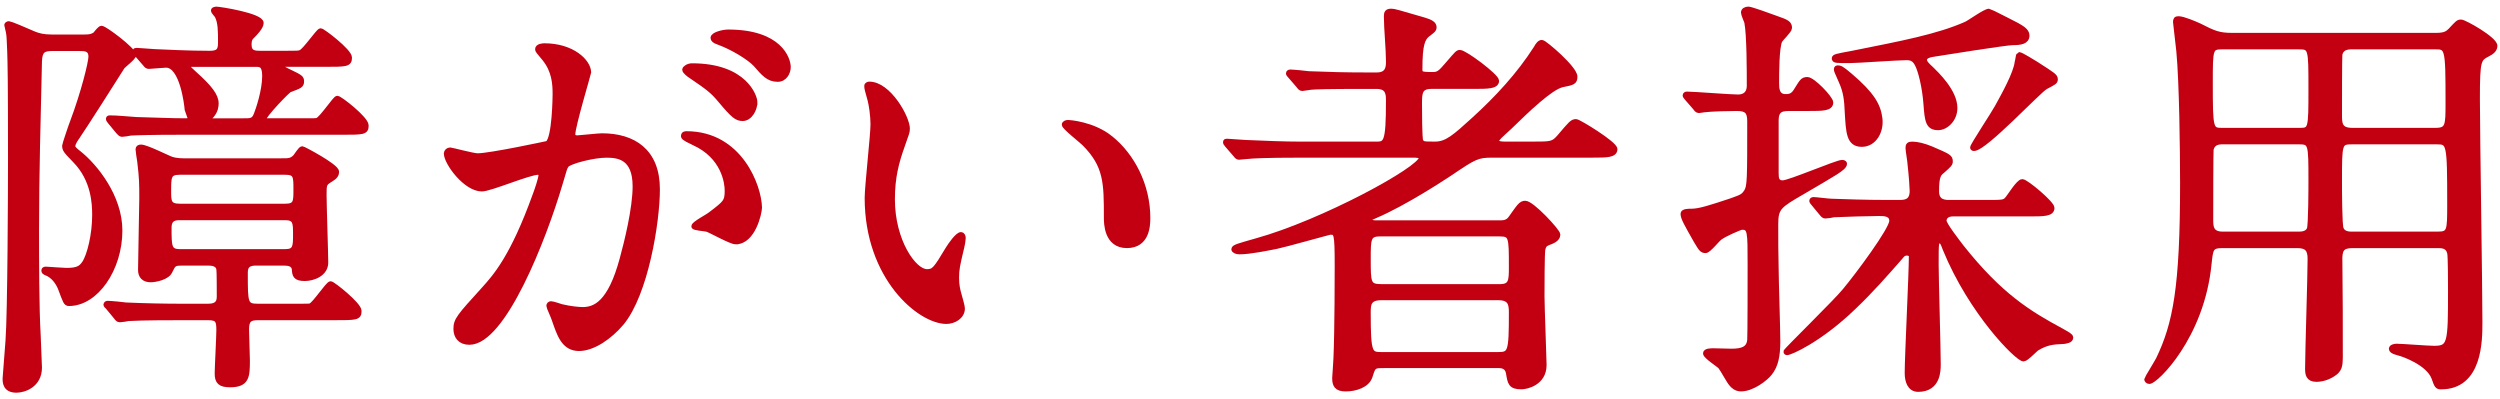
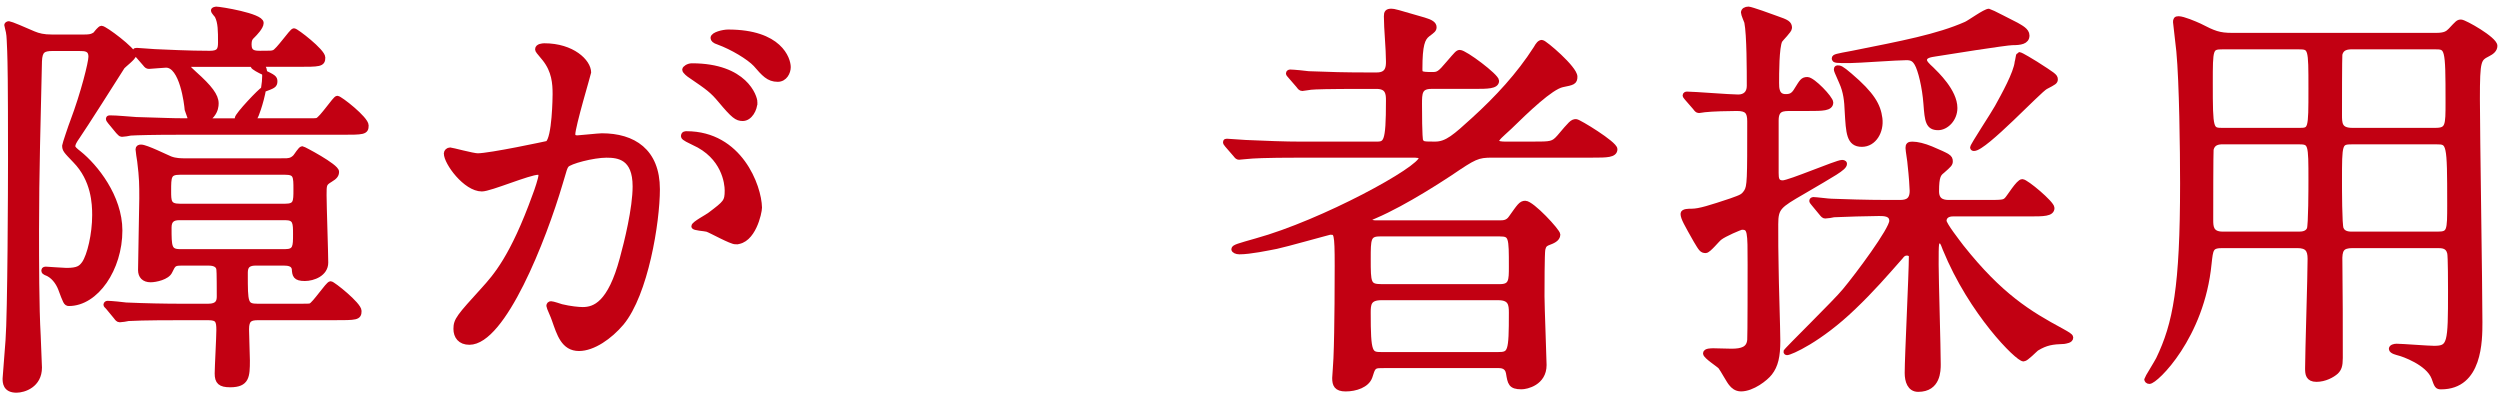
<svg xmlns="http://www.w3.org/2000/svg" enable-background="new 0 0 144 23" viewBox="0 0 144 23">
  <g fill="#c20012" stroke="#c20012" stroke-miterlimit="10" stroke-width=".3">
-     <path d="m3.036 2.787c-.553 0-.744.12-.769.744-.072 3.24-.168 6.48-.168 9.697 0 1.776 0 4.44.096 6.121.024.6.072 1.752.072 1.824 0 1.008-.888 1.296-1.32 1.296-.647 0-.647-.456-.647-.672 0-.072.144-1.848.168-2.185.12-1.56.144-8.929.144-10.417 0-4.705-.023-5.497-.048-6.265-.024-.432-.024-.864-.072-1.08 0-.048-.096-.36-.096-.408 0-.024.048-.072.12-.072s.936.36 1.416.576c.288.12.576.192 1.056.192h1.824c.265 0 .48 0 .696-.168.048-.072.264-.336.336-.336.192 0 1.849 1.249 1.849 1.536 0 .144-.576.576-.648.672-.408.648-2.208 3.48-2.592 4.032-.168.24-.265.408-.265.552 0 .12.145.24.36.408.935.746 2.352 2.498 2.352 4.442 0 2.208-1.368 4.201-2.929 4.201-.168 0-.192-.096-.48-.864-.144-.36-.432-.768-.863-.912-.048-.024-.097-.048-.097-.12s.072-.072.12-.072c.072 0 .984.072 1.177.072.672 0 .84-.144 1.031-.408.312-.456.601-1.68.601-2.785 0-.648-.048-2.04-1.128-3.144-.553-.576-.601-.624-.601-.864 0-.048.385-1.2.456-1.368.624-1.656 1.057-3.408 1.057-3.744 0-.48-.36-.48-.672-.48h-1.536zm13.32 6.481c.24 0 .433 0 .648-.216.072-.072.312-.48.408-.48.048 0 1.968 1.008 1.968 1.32 0 .168-.072.288-.359.456-.36.216-.36.288-.36.888s.096 3.336.096 3.888c0 .648-.72.912-1.2.912-.552 0-.576-.192-.6-.552-.048-.288-.336-.336-.601-.336h-1.632c-.6 0-.6.36-.6.624 0 1.68 0 1.873.72 1.873h2.256c.601 0 .672 0 .792-.024.24-.096 1.009-1.272 1.152-1.272.12 0 1.632 1.2 1.632 1.56 0 .384-.144.384-1.464.384h-4.344c-.456 0-.673.096-.673.672 0 .264.049 1.536.049 1.8 0 .912-.024 1.392-.984 1.392-.576 0-.744-.168-.744-.648 0-.336.096-2.088.096-2.496 0-.552-.072-.72-.624-.72h-1.56c-.528 0-2.185 0-3.024.048-.072.024-.433.072-.504.072-.097 0-.145-.072-.217-.168l-.456-.552c-.096-.096-.119-.12-.119-.144 0-.048.048-.072.096-.072.168 0 .912.072 1.056.096 1.104.048 2.185.072 3.288.072h1.44c.576 0 .648-.288.648-.576 0-.168 0-1.488-.024-1.56-.023-.216-.216-.36-.576-.36h-1.607c-.433 0-.456.096-.648.48-.145.336-.816.48-1.104.48-.384 0-.575-.216-.575-.552 0-.648.071-3.552.071-4.128 0-.792 0-1.176-.12-2.136-.023-.12-.096-.624-.096-.696 0-.096.072-.12.168-.12.288 0 1.44.576 1.681.672.312.12.624.12.912.12h5.638zm1.152-2.304c.601 0 .672 0 .769-.024.264-.096 1.031-1.272 1.151-1.272.145 0 1.656 1.176 1.656 1.56s-.144.384-1.464.384h-9.36c-1.393 0-2.353.024-2.736.048-.072.024-.433.072-.505.072-.071 0-.119-.072-.216-.168l-.456-.553c-.071-.096-.096-.12-.096-.168s.048-.048.072-.048c.432 0 1.104.072 1.512.096 1.776.048 1.969.072 2.832.072.168 0 .288 0 .288-.144 0-.072-.144-.408-.168-.504-.023-.311-.287-2.568-1.223-2.568-.145 0-.889.072-.984.072s-.144-.048-.216-.143l-.48-.552c-.071-.12-.096-.12-.096-.168s.024-.048.096-.048c.168 0 .889.072 1.032.072.601.024 1.944.096 3.168.096.528 0 .624-.192.624-.624 0-.672 0-1.152-.191-1.536-.025-.049-.217-.241-.217-.313 0-.048.12-.072.144-.072.24 0 2.593.384 2.593.792 0 .24-.385.624-.456.696-.145.144-.24.216-.24.552 0 .48.312.504.647.504h1.536c.601 0 .673 0 .793-.048.239-.072 1.031-1.248 1.151-1.248s1.656 1.176 1.656 1.536c0 .384-.168.384-1.488.384h-2.328c-.096 0-.191 0-.191.096 0 .072.407.288.575.36.601.288.673.336.673.528 0 .24-.097.264-.673.48-.119.024-1.487 1.464-1.487 1.656 0 .144.144.144.239.144h2.064zm-1.08 4.92c.624 0 .624-.264.624-.96 0-.768 0-1.008-.624-1.008h-6.072c-.648 0-.648.264-.648 1.08 0 .6 0 .888.648.888zm-6.096.648c-.408 0-.6.168-.6.576 0 1.104 0 1.392.647 1.392h6.049c.601 0 .601-.312.601-1.008 0-.648 0-.96-.601-.96zm3.84-5.568c.359 0 .479-.072.6-.384.097-.24.48-1.344.48-2.208 0-.672-.265-.672-.528-.672h-3.648c-.072 0-.264 0-.264.12 0 .072.023.096.384.432.888.792 1.248 1.272 1.248 1.705 0 .144-.023.408-.24.672-.096.096-.144.144-.144.216 0 .12.12.12.192.12h1.92z" />
+     <path d="m3.036 2.787c-.553 0-.744.12-.769.744-.072 3.24-.168 6.48-.168 9.697 0 1.776 0 4.44.096 6.121.024.6.072 1.752.072 1.824 0 1.008-.888 1.296-1.32 1.296-.647 0-.647-.456-.647-.672 0-.072.144-1.848.168-2.185.12-1.56.144-8.929.144-10.417 0-4.705-.023-5.497-.048-6.265-.024-.432-.024-.864-.072-1.08 0-.048-.096-.36-.096-.408 0-.024.048-.072.12-.072s.936.36 1.416.576c.288.12.576.192 1.056.192h1.824c.265 0 .48 0 .696-.168.048-.072.264-.336.336-.336.192 0 1.849 1.249 1.849 1.536 0 .144-.576.576-.648.672-.408.648-2.208 3.48-2.592 4.032-.168.24-.265.408-.265.552 0 .12.145.24.36.408.935.746 2.352 2.498 2.352 4.442 0 2.208-1.368 4.201-2.929 4.201-.168 0-.192-.096-.48-.864-.144-.36-.432-.768-.863-.912-.048-.024-.097-.048-.097-.12s.072-.072.12-.072c.072 0 .984.072 1.177.072.672 0 .84-.144 1.031-.408.312-.456.601-1.68.601-2.785 0-.648-.048-2.04-1.128-3.144-.553-.576-.601-.624-.601-.864 0-.048.385-1.2.456-1.368.624-1.656 1.057-3.408 1.057-3.744 0-.48-.36-.48-.672-.48h-1.536zm13.32 6.481c.24 0 .433 0 .648-.216.072-.072.312-.48.408-.48.048 0 1.968 1.008 1.968 1.32 0 .168-.072.288-.359.456-.36.216-.36.288-.36.888s.096 3.336.096 3.888c0 .648-.72.912-1.2.912-.552 0-.576-.192-.6-.552-.048-.288-.336-.336-.601-.336h-1.632c-.6 0-.6.36-.6.624 0 1.68 0 1.873.72 1.873h2.256c.601 0 .672 0 .792-.024.24-.096 1.009-1.272 1.152-1.272.12 0 1.632 1.2 1.632 1.56 0 .384-.144.384-1.464.384h-4.344c-.456 0-.673.096-.673.672 0 .264.049 1.536.049 1.8 0 .912-.024 1.392-.984 1.392-.576 0-.744-.168-.744-.648 0-.336.096-2.088.096-2.496 0-.552-.072-.72-.624-.72h-1.56c-.528 0-2.185 0-3.024.048-.072.024-.433.072-.504.072-.097 0-.145-.072-.217-.168l-.456-.552c-.096-.096-.119-.12-.119-.144 0-.048.048-.072.096-.072.168 0 .912.072 1.056.096 1.104.048 2.185.072 3.288.072h1.44c.576 0 .648-.288.648-.576 0-.168 0-1.488-.024-1.56-.023-.216-.216-.36-.576-.36h-1.607c-.433 0-.456.096-.648.48-.145.336-.816.48-1.104.48-.384 0-.575-.216-.575-.552 0-.648.071-3.552.071-4.128 0-.792 0-1.176-.12-2.136-.023-.12-.096-.624-.096-.696 0-.096.072-.12.168-.12.288 0 1.44.576 1.681.672.312.12.624.12.912.12h5.638zm1.152-2.304c.601 0 .672 0 .769-.024.264-.096 1.031-1.272 1.151-1.272.145 0 1.656 1.176 1.656 1.56s-.144.384-1.464.384h-9.36c-1.393 0-2.353.024-2.736.048-.072.024-.433.072-.505.072-.071 0-.119-.072-.216-.168l-.456-.553c-.071-.096-.096-.12-.096-.168s.048-.048.072-.048c.432 0 1.104.072 1.512.096 1.776.048 1.969.072 2.832.072.168 0 .288 0 .288-.144 0-.072-.144-.408-.168-.504-.023-.311-.287-2.568-1.223-2.568-.145 0-.889.072-.984.072s-.144-.048-.216-.143l-.48-.552c-.071-.12-.096-.12-.096-.168s.024-.048.096-.048c.168 0 .889.072 1.032.072.601.024 1.944.096 3.168.096.528 0 .624-.192.624-.624 0-.672 0-1.152-.191-1.536-.025-.049-.217-.241-.217-.313 0-.048.12-.072.144-.072.24 0 2.593.384 2.593.792 0 .24-.385.624-.456.696-.145.144-.24.216-.24.552 0 .48.312.504.647.504c.601 0 .673 0 .793-.048.239-.072 1.031-1.248 1.151-1.248s1.656 1.176 1.656 1.536c0 .384-.168.384-1.488.384h-2.328c-.096 0-.191 0-.191.096 0 .072.407.288.575.36.601.288.673.336.673.528 0 .24-.097.264-.673.48-.119.024-1.487 1.464-1.487 1.656 0 .144.144.144.239.144h2.064zm-1.08 4.92c.624 0 .624-.264.624-.96 0-.768 0-1.008-.624-1.008h-6.072c-.648 0-.648.264-.648 1.08 0 .6 0 .888.648.888zm-6.096.648c-.408 0-.6.168-.6.576 0 1.104 0 1.392.647 1.392h6.049c.601 0 .601-.312.601-1.008 0-.648 0-.96-.601-.96zm3.84-5.568c.359 0 .479-.072.6-.384.097-.24.48-1.344.48-2.208 0-.672-.265-.672-.528-.672h-3.648c-.072 0-.264 0-.264.12 0 .072.023.096.384.432.888.792 1.248 1.272 1.248 1.705 0 .144-.023.408-.24.672-.096.096-.144.144-.144.216 0 .12.12.12.192.12h1.92z" />
    <path d="m25.715 8.836c0-.096.096-.192.216-.192.072 0 1.32.336 1.584.336.696 0 3.984-.696 4.032-.72.408-.288.433-2.712.433-2.833 0-.624-.049-1.344-.601-2.04-.36-.432-.408-.48-.408-.552 0-.168.288-.192.385-.192 1.607 0 2.544.912 2.544 1.536 0 .024-.912 3.096-.912 3.552 0 .144.096.216.264.216.12 0 1.225-.12 1.416-.12 1.801 0 3.192.864 3.192 3.072 0 1.896-.672 6.024-2.064 7.705-.672.792-1.632 1.464-2.447 1.464-.889 0-1.129-.84-1.417-1.656-.048-.168-.312-.72-.312-.792s.048-.12.12-.12c.096 0 .528.144.6.168.504.12.984.168 1.225.168.696 0 1.584-.336 2.28-2.928.264-.96.744-2.904.744-4.176 0-1.68-.961-1.8-1.656-1.8-.769 0-2.137.36-2.305.576-.096.12-.12.216-.359 1.032-.961 3.265-3.289 9.169-5.233 9.169-.527 0-.768-.336-.768-.768 0-.504.168-.696 1.608-2.28.647-.72 1.656-1.824 2.952-5.424.096-.24.336-.96.336-1.128 0-.072-.024-.192-.168-.192-.528 0-2.761.96-3.24.96-.937-.001-2.041-1.513-2.041-2.041zm16.658 5.088c-.264 0-1.368-.624-1.632-.72-.168-.048-.769-.072-.769-.168 0-.144.792-.552.937-.672.888-.672.983-.744.983-1.392 0-.408-.168-1.968-1.943-2.76-.192-.096-.576-.264-.576-.36 0-.144.096-.144.168-.144 3.072 0 4.176 3.024 4.2 4.249 0 .287-.361 1.967-1.368 1.967zm1.104-8.04c0 .408-.288.936-.696.936-.336 0-.528-.144-1.272-1.032-.479-.576-.72-.744-1.704-1.416-.12-.072-.36-.264-.36-.36 0-.072.192-.216.408-.216 3.071-.001 3.624 1.799 3.624 2.088zm1.92-2.017c0 .288-.192.696-.601.696-.527 0-.792-.312-1.271-.864-.385-.408-1.345-.984-2.137-1.272-.24-.072-.312-.168-.312-.24 0-.192.576-.336.863-.336 2.978 0 3.458 1.56 3.458 2.016z" />
-     <path d="m52.26 7.42c0 .192-.048.264-.288.96-.336.936-.576 1.824-.576 3.096 0 2.424 1.248 4.177 1.992 4.177.408 0 .504-.12 1.224-1.32.145-.24.553-.816.744-.816.072 0 .12.096.12.192s-.048.408-.072.48c-.264 1.104-.312 1.32-.312 1.824 0 .408.072.72.144.96.072.264.192.672.192.792 0 .48-.504.744-.912.744-1.536 0-4.561-2.52-4.561-7.104 0-.672.336-3.625.336-4.249 0-.48-.096-1.128-.168-1.392-.168-.6-.191-.672-.191-.816 0-.072.096-.096.144-.096 1.104-.001 2.184 1.92 2.184 2.568zm11.713.552c1.224.984 2.136 2.688 2.136 4.584 0 .456-.048 1.584-1.2 1.584-1.176 0-1.176-1.296-1.176-1.608 0-1.992 0-3-1.272-4.272-.191-.192-1.151-.937-1.151-1.08 0-.072.096-.12.216-.12.022 0 1.415.072 2.447.912z" />
    <path d="m79.548 21.053c-.432 0-.479.096-.647.648-.168.48-.816.696-1.393.696-.528 0-.624-.24-.624-.625 0-.048.072-1.008.072-1.128.072-1.632.072-4.992.072-5.329 0-1.944-.049-1.944-.408-1.944-.072 0-2.616.72-3.097.816-.504.096-1.512.312-2.136.312-.168 0-.312-.072-.312-.144 0-.12.288-.192 1.296-.48 3.816-1.056 9.505-4.152 9.505-4.776 0-.168-.288-.168-.527-.168h-6.433c-2.112 0-2.809.048-3.024.072-.096 0-.456.048-.528.048s-.12-.048-.192-.144l-.479-.552c-.096-.12-.096-.12-.096-.168s.023-.047.07-.047c.168 0 .912.072 1.08.072 1.177.048 2.16.096 3.289.096h4.176c.624 0 .769 0 .769-2.521 0-.384-.024-.816-.696-.816h-.744c-2.088 0-2.784.024-3.024.048-.072 0-.432.072-.504.072-.096 0-.144-.072-.216-.168l-.457-.528c-.097-.096-.12-.144-.12-.168 0-.048.048-.072.096-.072.168 0 .912.072 1.057.096 1.176.048 2.16.072 3.288.072h.647c.673 0 .673-.504.673-.792 0-.72-.12-1.872-.12-2.592 0-.216.048-.288.288-.288.144 0 .312.048 1.872.504.408.12.576.24.576.408 0 .144-.072.192-.36.408-.312.24-.456.624-.456 1.992 0 .288.024.336.72.336.336 0 .433-.048.937-.648.479-.552.528-.625.648-.625.287 0 2.111 1.368 2.111 1.632 0 .312-.527.312-1.271.312h-2.473c-.696 0-.696.408-.696 1.032 0 .288 0 1.992.072 2.112.096.192.168.192.84.192.673 0 1.152-.432 2.232-1.416 1.345-1.224 2.593-2.568 3.576-4.104.12-.216.217-.336.336-.336.145 0 1.896 1.488 1.896 1.968 0 .312-.12.336-.72.456-.672.144-2.04 1.464-3.049 2.448-.12.12-.6.528-.672.648-.048.048-.072.096-.072.144 0 .192.336.192.528.192h1.561c1.056 0 1.176 0 1.536-.408.672-.792.744-.888.96-.888.144 0 2.232 1.272 2.232 1.584 0 .336-.48.336-1.272.336h-5.784c-.864 0-1.032.096-2.448 1.056-.265.168-2.521 1.68-4.32 2.448-.217.096-.312.12-.312.216 0 .192.288.192.384.192h7.129c.192 0 .456 0 .648-.288.479-.672.576-.84.815-.84.385 0 1.872 1.608 1.872 1.8 0 .264-.336.384-.527.456-.265.096-.288.216-.336.384-.049.216-.049 2.304-.049 2.712 0 .576.12 3.648.12 3.96 0 1.032-1.008 1.248-1.296 1.248-.624 0-.648-.216-.744-.792-.072-.408-.408-.432-.6-.432h-6.745zm-.071-7.585c-.673 0-.673.312-.673 1.44 0 1.392 0 1.608.769 1.608h6.816c.672 0 .672-.36.672-1.152 0-1.704 0-1.896-.672-1.896zm6.792 6.961c.744 0 .792-.12.792-2.424 0-.48-.048-.864-.768-.864h-6.721c-.744 0-.769.384-.769.864 0 2.376.097 2.424.792 2.424z" />
    <path d="m103.164 6.243c-.48 0-.864 0-.864.696v3.024c0 .312.024.576.384.576.385 0 3.121-1.176 3.409-1.176.048 0 .144 0 .144.072 0 .24-.648.576-2.4 1.608-1.368.792-1.56.912-1.56 1.872 0 .84 0 1.704.023 2.568 0 .576.096 3.504.096 4.152 0 .888-.119 1.416-.456 1.848-.239.312-1.008.912-1.655.912-.288 0-.456-.168-.553-.288-.12-.12-.504-.84-.624-.984-.096-.12-.864-.6-.864-.768 0-.144.312-.144.456-.144.145 0 .864.024 1.032.024.601 0 1.009-.12 1.057-.648.023-.168.023-3.864.023-4.368 0-1.896 0-2.136-.479-2.136-.097 0-1.032.408-1.272.6-.144.096-.648.744-.816.744-.216 0-.264-.096-.552-.576-.528-.936-.744-1.296-.744-1.536 0-.144.312-.144.504-.144.433 0 1.104-.216 2.257-.6.6-.216.695-.24.888-.528.192-.312.192-.696.192-4.057 0-.552-.168-.744-.744-.744-.456 0-1.44.024-1.849.072-.048 0-.288.048-.336.048-.096 0-.144-.072-.216-.168l-.48-.552c-.096-.12-.096-.12-.096-.144 0-.048.048-.072.096-.072.408 0 2.473.168 2.953.168.384 0 .647-.216.647-.648 0-.816 0-2.952-.144-3.672-.024-.072-.192-.456-.192-.552 0-.12.12-.192.288-.192.12 0 1.344.432 1.584.528.624.216.769.288.769.552 0 .144-.48.6-.553.72-.191.384-.191 1.92-.191 2.448 0 .288 0 .792.527.792.288 0 .456-.072.648-.408.288-.456.336-.576.601-.576.312 0 1.344 1.08 1.344 1.32 0 .336-.48.336-1.272.336h-1.01zm9.312 6.073c-.288 0-.504.144-.504.408 0 .216.792 1.224 1.008 1.512 2.232 2.809 3.889 3.816 5.761 4.825.336.192.528.288.528.384 0 .168-.264.192-.384.216-.673.024-1.032.072-1.585.408-.096.072-.6.6-.743.6-.337 0-3.001-2.64-4.513-6.336-.145-.384-.168-.456-.336-.456-.192 0-.192.072-.192 1.368 0 .816.12 4.824.12 5.736 0 .36 0 1.44-1.152 1.44-.479 0-.624-.48-.624-.936 0-.96.24-5.688.24-6.745 0-.072-.096-.168-.264-.168-.192 0-.288.12-.36.216-.888 1.008-1.656 1.896-2.712 2.904-1.969 1.896-3.648 2.616-3.841 2.616-.023 0-.048-.024-.048-.048 0-.072 2.904-2.904 3.385-3.504.743-.888 2.712-3.528 2.712-4.032 0-.432-.456-.432-.744-.432-.552 0-2.088.048-2.592.072-.072.024-.408.072-.505.072-.071 0-.12-.048-.216-.168l-.456-.552c-.096-.12-.096-.12-.096-.144 0-.048.048-.072.072-.072.168 0 .888.096 1.056.096.696.024 1.944.072 3.288.072h.576c.336 0 .792 0 .792-.672 0-.168-.048-.888-.12-1.512 0-.144-.12-.816-.12-.96 0-.168.049-.216.24-.216.288 0 .672.096 1.08.264 1.009.432 1.104.48 1.104.72 0 .144-.048.192-.456.552-.216.168-.336.312-.336 1.176 0 .648.504.648.768.648h2.017c1.008 0 1.104 0 1.271-.168.145-.144.673-1.032.889-1.032s1.704 1.248 1.704 1.512c0 .336-.48.336-1.296.336zm-1.224-8.328c.264.264 1.344 1.272 1.344 2.232 0 .648-.504 1.128-.96 1.128-.576 0-.624-.384-.696-1.368-.071-.96-.312-1.968-.527-2.328-.145-.24-.288-.336-.601-.336-.528 0-2.809.168-3.265.168-.792 0-.888 0-.888-.12 0-.096.12-.12 1.032-.288 2.88-.576 4.92-.96 6.553-1.68.216-.096 1.104-.744 1.32-.744.048 0 1.439.72 1.584.792.24.144.6.312.6.6 0 .36-.384.408-.84.408-.336 0-3.841.552-4.416.648-.312.048-.648.096-.648.36 0 .143.168.311.408.528zm-4.008 4.32c-.744 0-.768-.648-.84-1.896-.024-.6-.072-1.128-.336-1.704-.264-.6-.288-.648-.288-.72s.048-.072.072-.072c.12 0 .191 0 .695.432 1.297 1.104 1.633 1.728 1.729 2.472s-.336 1.488-1.032 1.488zm11.137-3.745c0 .144-.049.168-.553.432-.384.192-3.504 3.552-4.128 3.552-.048 0-.072-.024-.072-.048 0-.12 1.225-1.968 1.416-2.328.384-.696 1.08-1.944 1.152-2.592.023-.048.072-.432.096-.432.12 0 .792.432.96.528 1.009.648 1.129.72 1.129.888z" />
    <path d="m128.028 14.14c-.696 0-.696.192-.792 1.056-.408 4.2-3.072 6.769-3.433 6.769-.096 0-.144-.072-.144-.12 0-.024.575-.96.672-1.152.984-2.04 1.392-4.152 1.392-10.128 0-1.896-.048-5.833-.216-7.609-.023-.264-.191-1.632-.191-1.68 0-.144.023-.192.168-.192.264 0 .936.288 1.199.408.841.432 1.129.552 1.896.552h11.737c.528 0 .672-.12.84-.288.408-.432.432-.48.601-.48.191 0 1.943.984 1.943 1.368 0 .216-.191.36-.384.456-.552.288-.624.312-.624 2.592 0 1.968.145 10.825.145 12.865 0 1.056 0 3.72-2.232 3.72-.216 0-.24-.048-.408-.528-.336-.864-1.8-1.368-2.017-1.416-.071-.024-.432-.096-.432-.24 0-.096.168-.144.288-.144.312 0 1.824.12 2.16.12.937 0 .96-.264.96-3.312 0-.312 0-1.992-.048-2.184-.096-.432-.456-.432-.72-.432h-4.873c-.647 0-.768.24-.744.936.024 1.728.024 3.696.024 5.544 0 .456-.072.624-.24.792-.216.192-.648.432-1.128.432s-.504-.312-.504-.624c0-.888.144-5.305.144-6.312 0-.528-.168-.768-.744-.768h-4.295zm4.368-6.624c.72 0 .72 0 .72-2.424 0-2.328 0-2.4-.72-2.4h-4.368c-.721 0-.721.096-.721 2.088 0 2.736.024 2.736.744 2.736zm0 5.976c.216 0 .504-.024.624-.288.096-.192.096-2.497.096-2.809 0-2.136 0-2.232-.72-2.232h-4.368c-.265 0-.576.048-.672.432-.024.12-.024 3.504-.024 4.056 0 .384 0 .84.696.84h4.368zm3.097-10.801c-.312 0-.624.048-.721.432-.023.144-.023 2.904-.023 3.48 0 .504 0 .912.744.912h4.776c.744 0 .744-.264.744-1.632 0-3.192-.024-3.192-.792-3.192zm0 5.473c-.744 0-.744.072-.744 2.28 0 .384 0 2.544.096 2.736.12.312.48.312.648.312h4.896c.72 0 .72-.168.72-1.752 0-3.528-.024-3.576-.769-3.576z" />
  </g>
</svg>